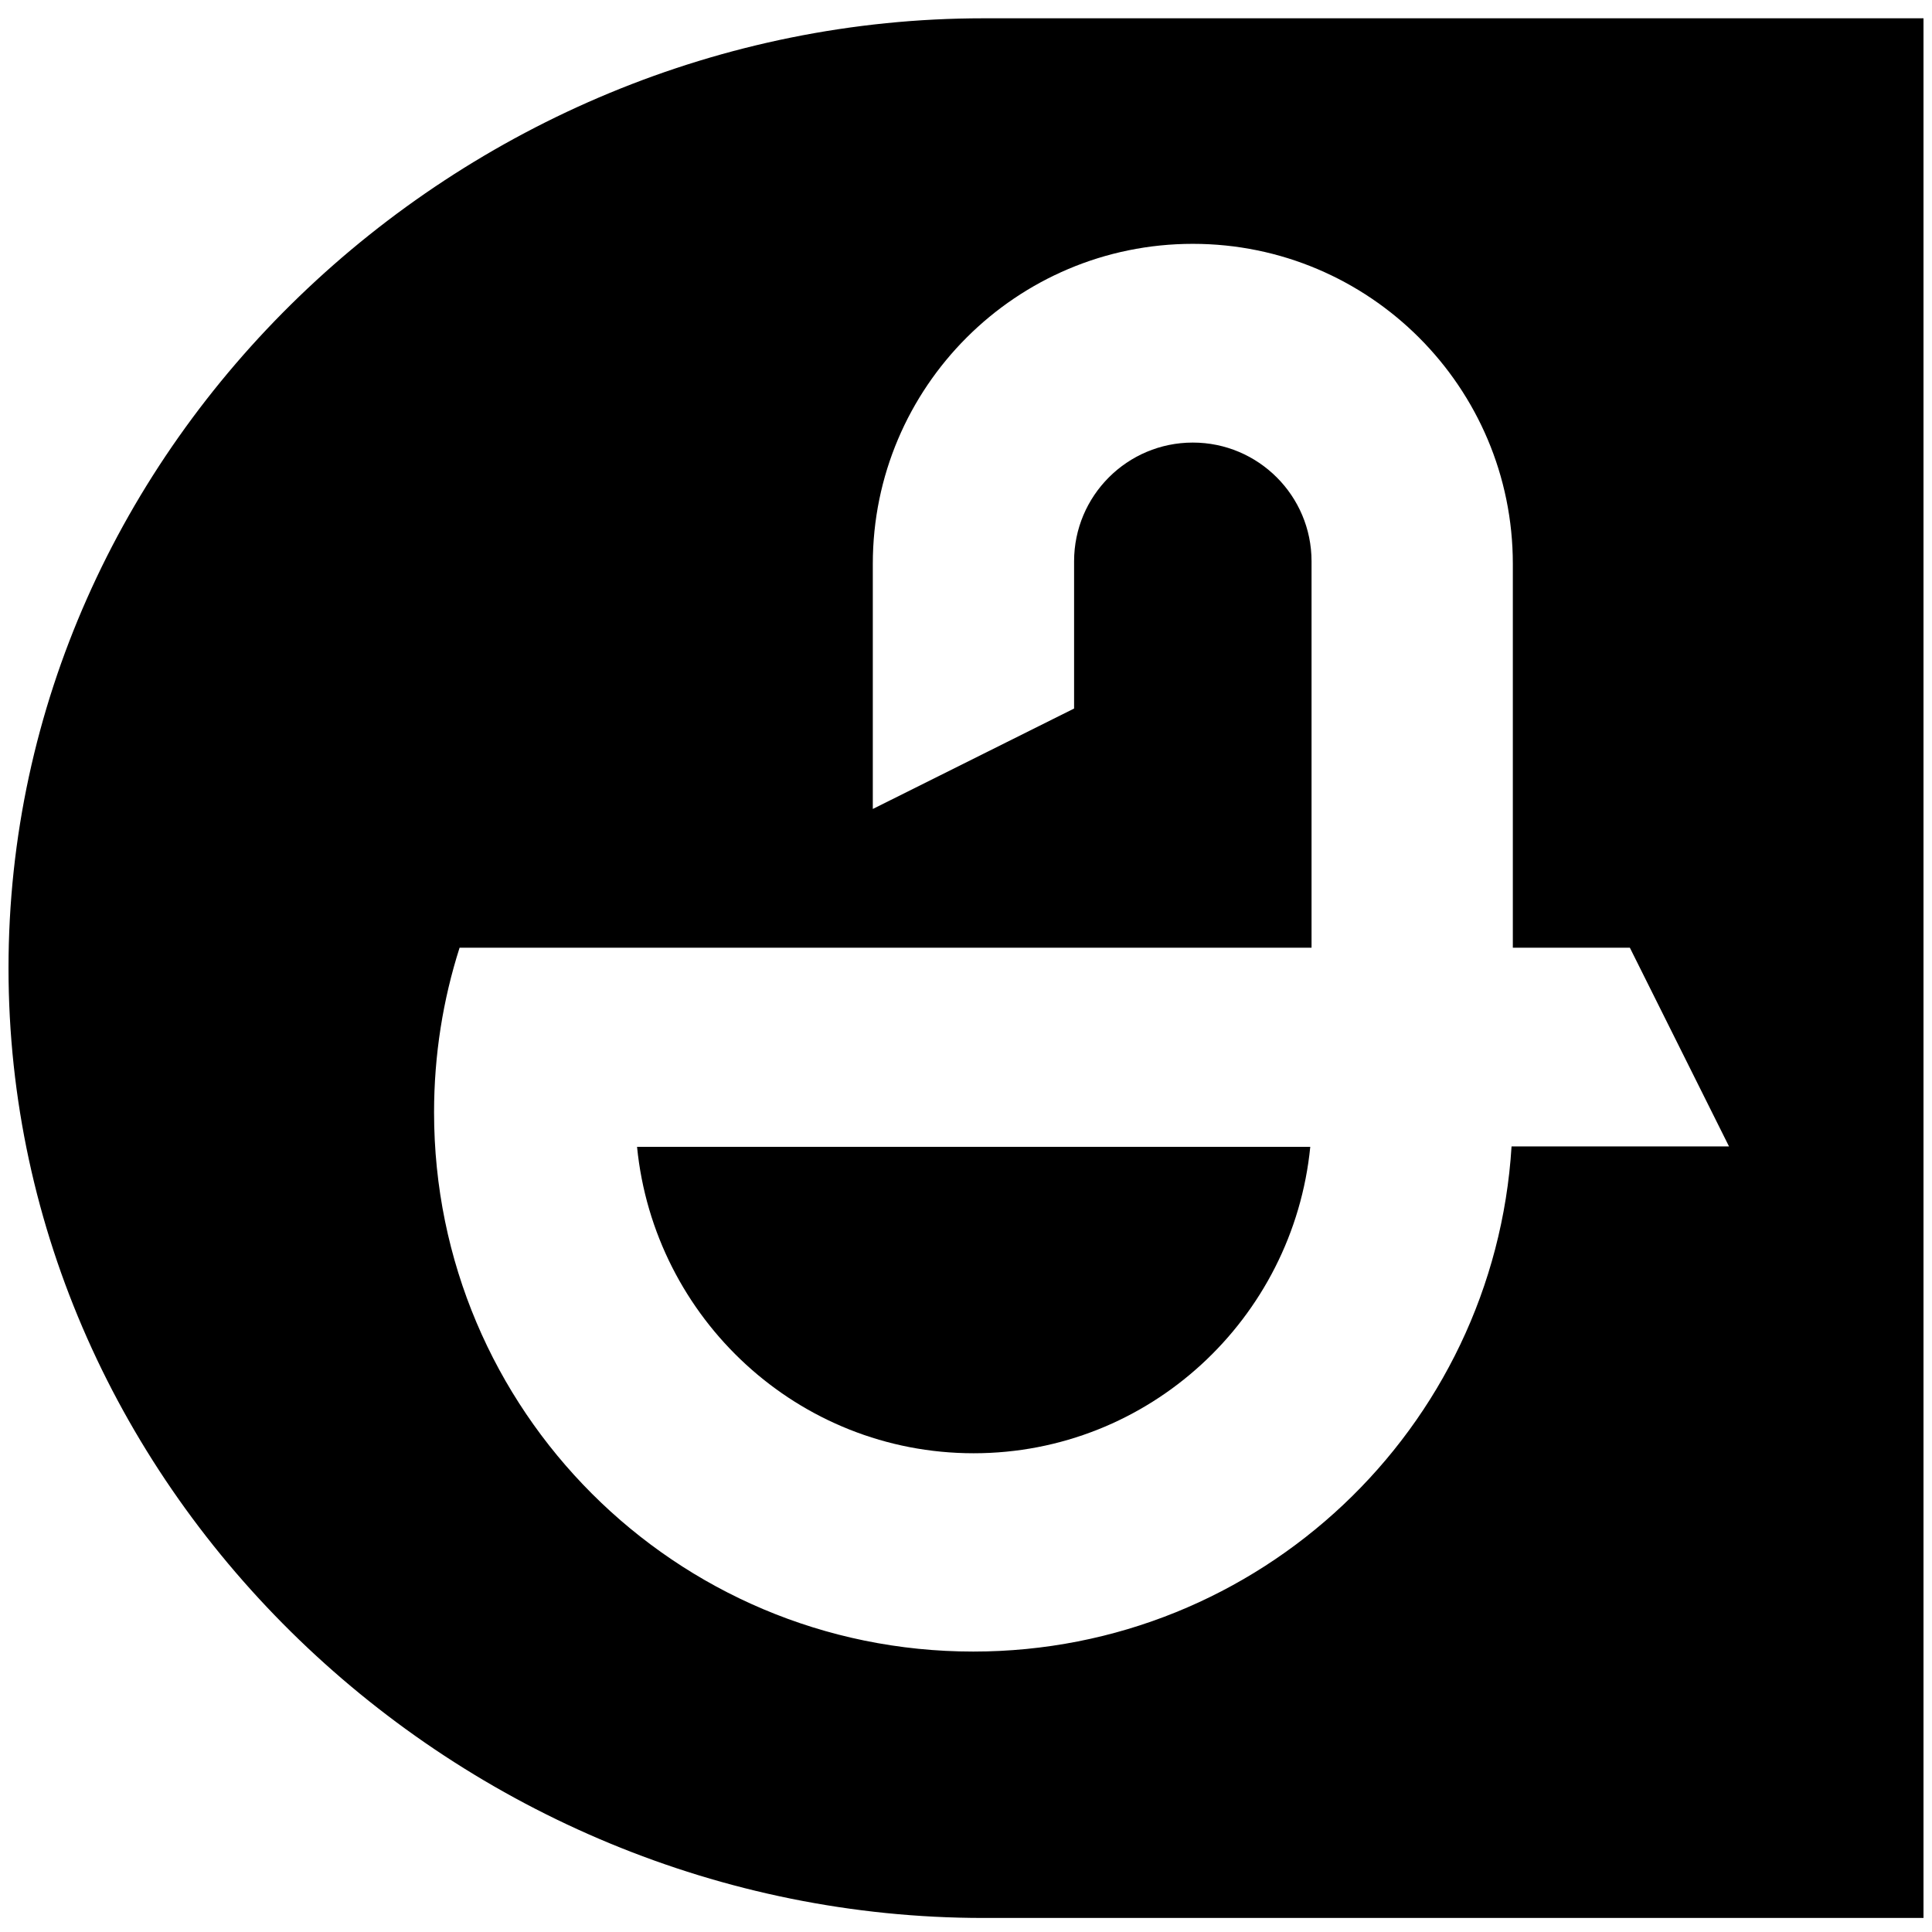
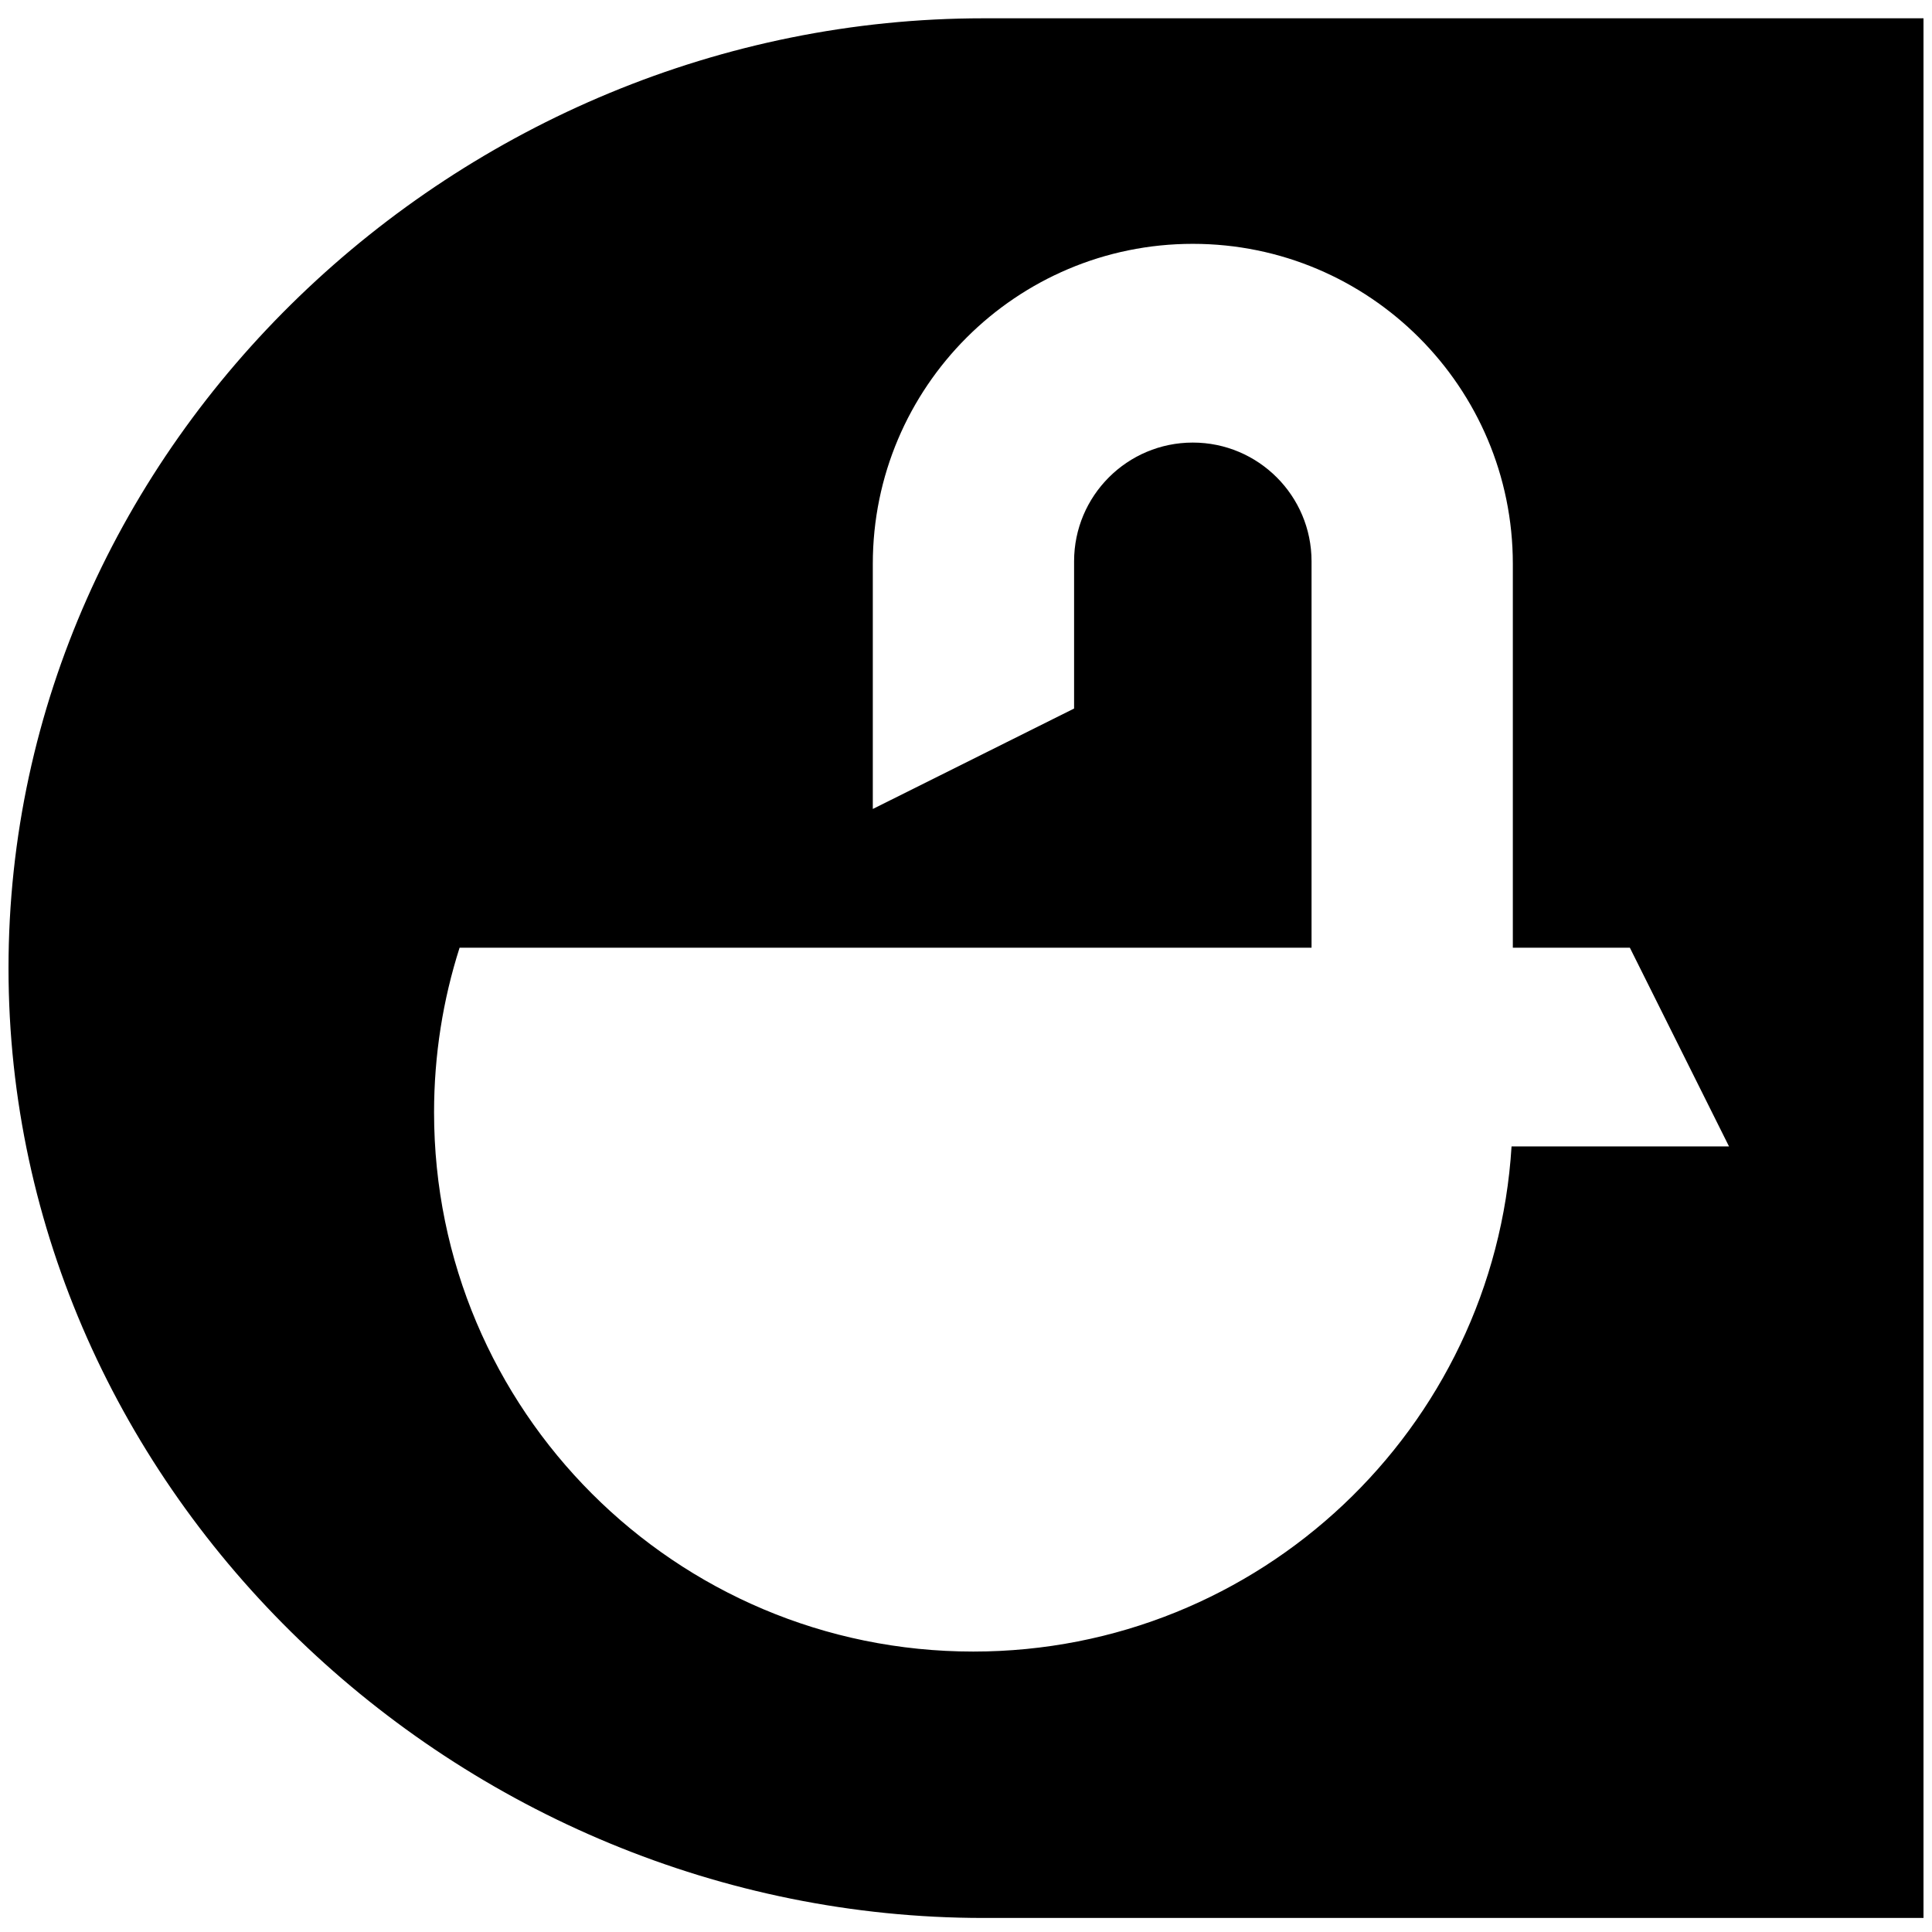
<svg xmlns="http://www.w3.org/2000/svg" version="1.1" id="Layer_1" x="0px" y="0px" viewBox="0 0 454 454" style="enable-background:new 0 0 454 454;" xml:space="preserve">
  <path d="M231.1,4.3C107.8,4.3,2,104.2,2,227.5c0,123.3,105.8,223.2,229.1,223.2H452V4.3H231.1z M355.2,269.4  c-4.1,66.3-59.2,118.7-126.5,118.7c-70,0-126.7-56.7-126.7-126.7c0-13.5,2.1-26.5,6-38.7h200.2l0-90.8c0-15.4-12.5-27.9-27.9-27.9  s-27.9,12.5-27.9,27.9l0,34.6l-47.3,23.6l0-57.6c0-41.5,33.7-75.2,75.2-75.2s75.2,33.7,75.2,75.2l0,90.2H383l23.3,46.7H355.2z" />
-   <path d="M228.8,341.5c41.2,0,75.1-31.6,79.1-72H149.7C153.7,309.9,187.6,341.5,228.8,341.5z" />
</svg>